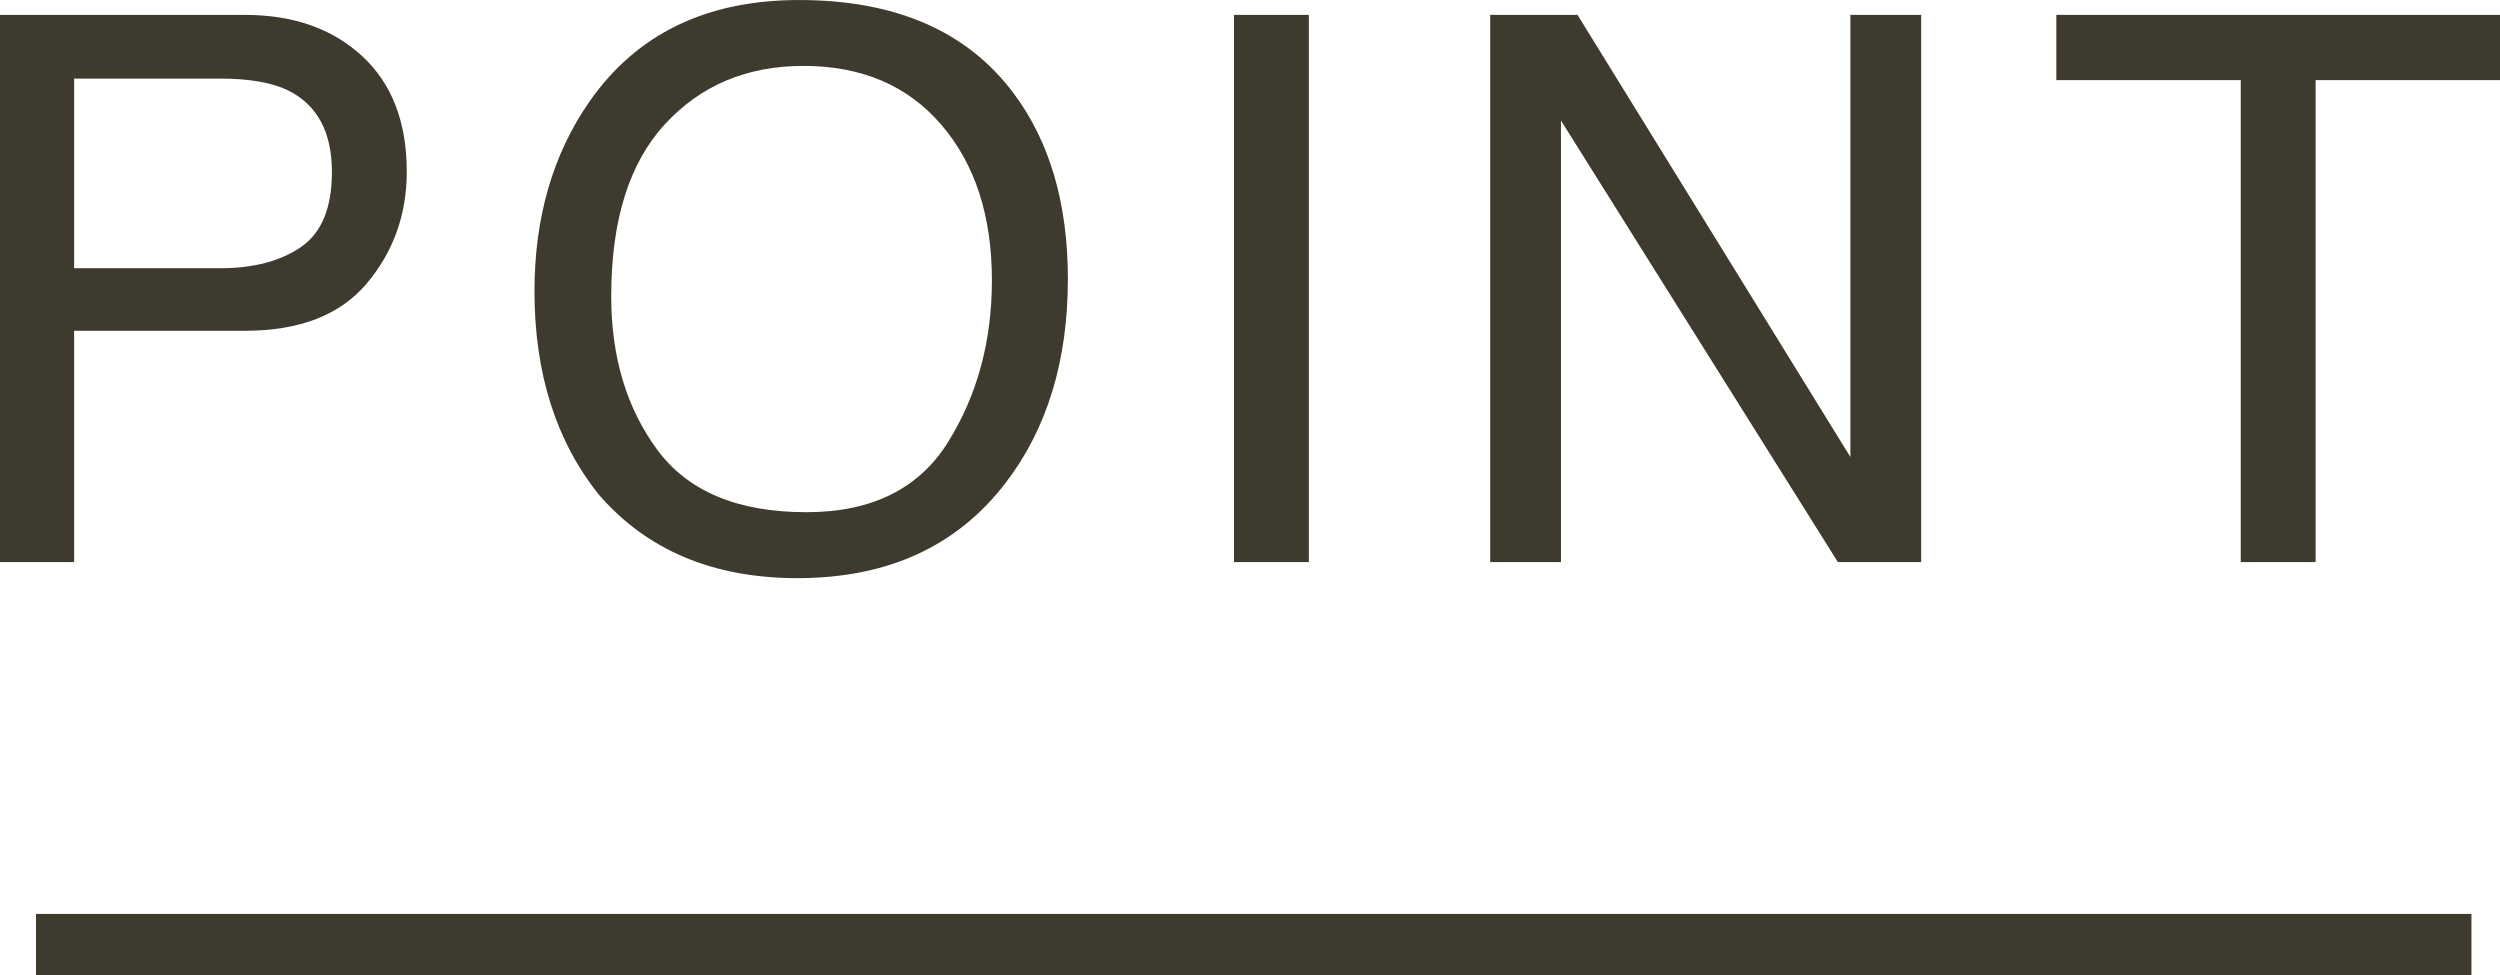
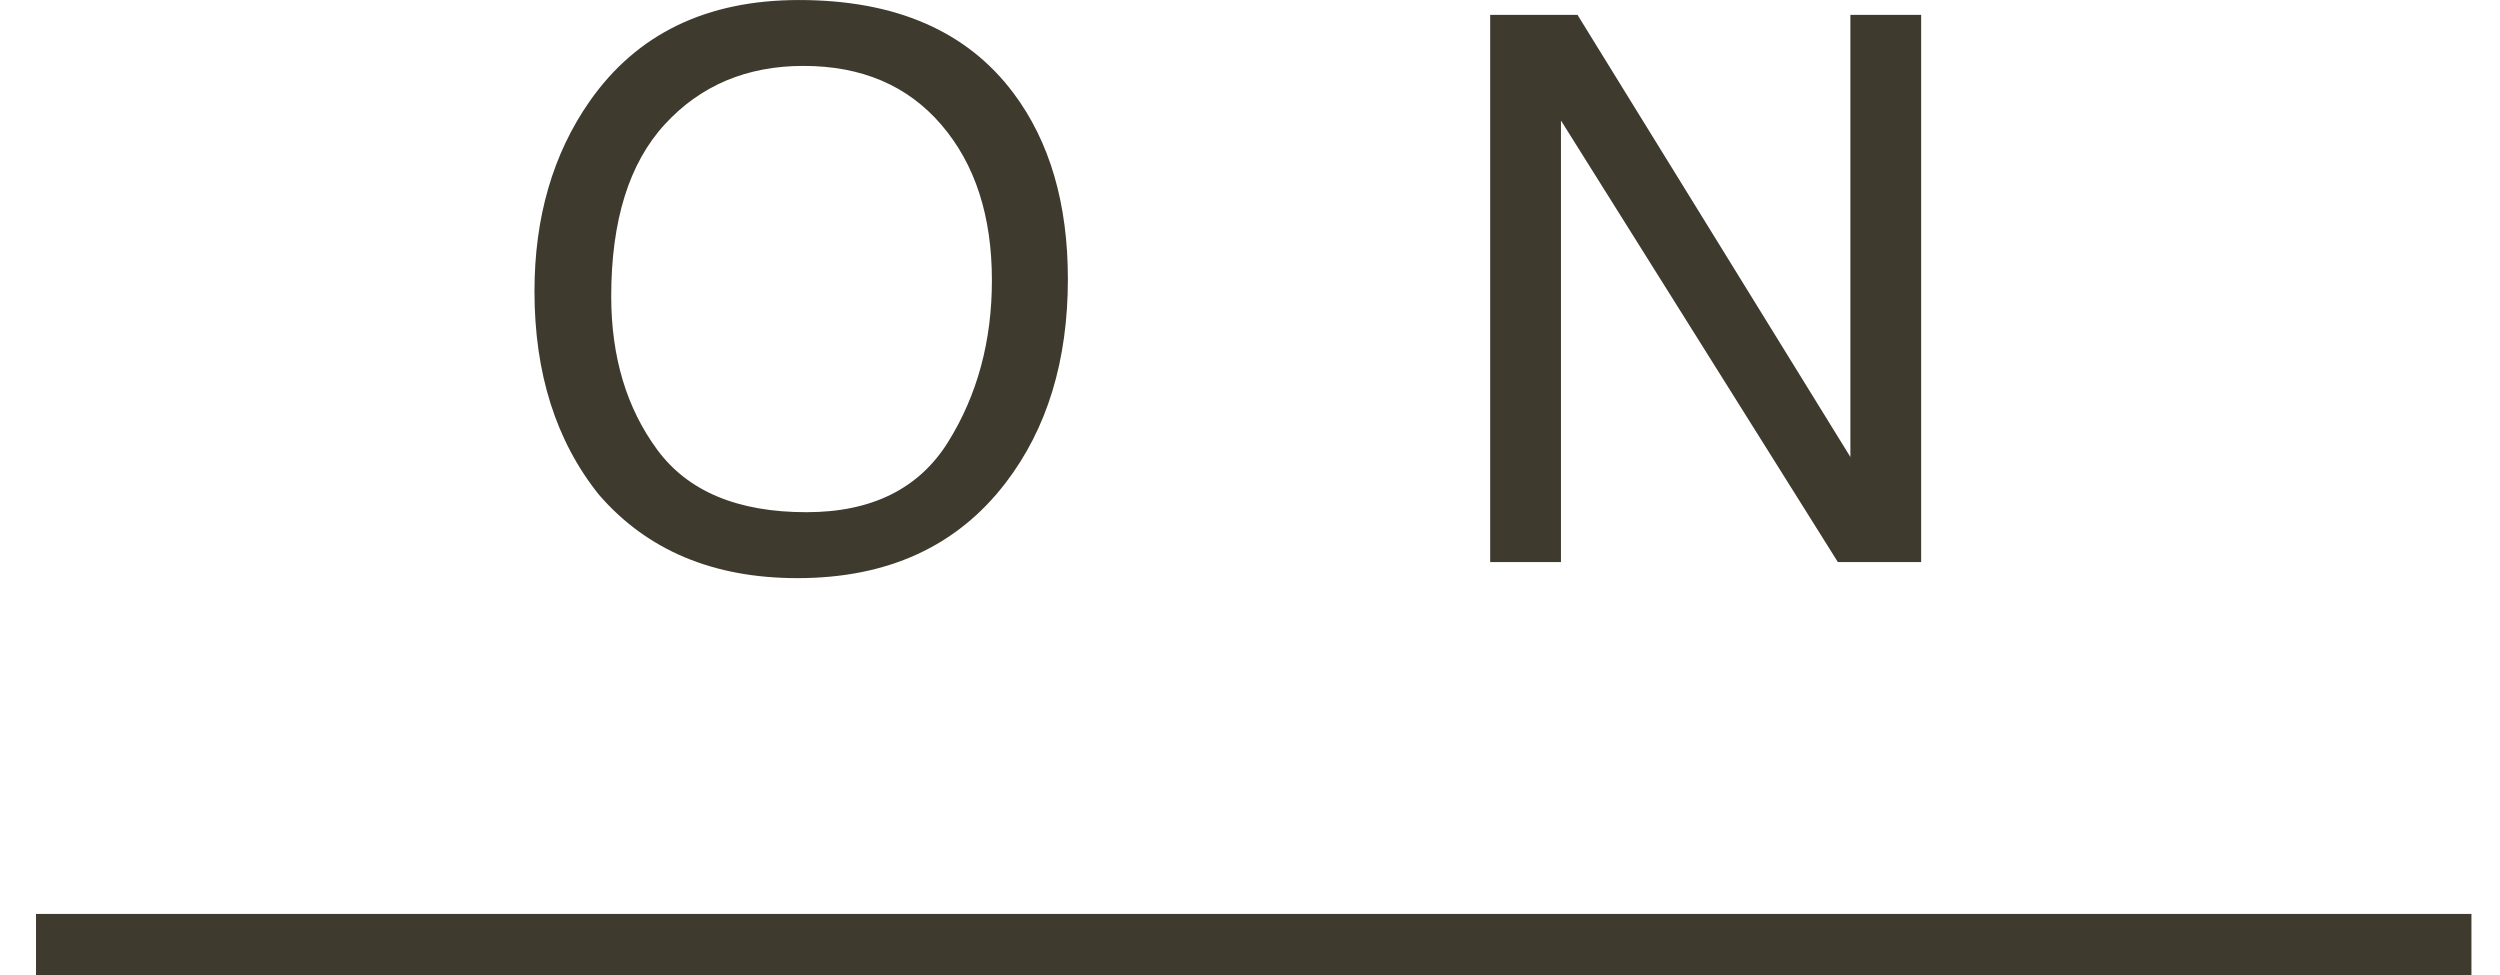
<svg xmlns="http://www.w3.org/2000/svg" id="b" width="81.926" height="31.951" viewBox="0 0 81.926 31.951">
  <defs>
    <style>.d{fill:none;stroke:#3f3a2e;stroke-miterlimit:10;stroke-width:2px;}.e{fill:#3f3a2e;stroke-width:0px;}</style>
  </defs>
  <g id="c">
    <line class="d" x1="1.18" y1="30.951" x2="80.99" y2="30.951" />
-     <path class="e" d="m0,.488h8.024c1.586,0,2.867.449,3.843,1.35.975.898,1.463,2.162,1.463,3.789,0,1.4-.436,2.619-1.306,3.656-.871,1.037-2.202,1.557-3.996,1.557H2.429v7.58H0V.488Zm9.422,2.466c-.533-.252-1.265-.378-2.193-.378H2.429v6.213h4.8c1.082,0,1.961-.232,2.636-.695.675-.465,1.012-1.282,1.012-2.454,0-1.318-.484-2.214-1.454-2.686Z" />
    <path class="e" d="m33.213,3.052c1.188,1.587,1.782,3.618,1.782,6.091,0,2.678-.68,4.904-2.038,6.678-1.596,2.084-3.87,3.125-6.824,3.125-2.759,0-4.928-.911-6.506-2.734-1.408-1.758-2.112-3.979-2.112-6.665,0-2.425.603-4.5,1.807-6.226,1.546-2.213,3.833-3.32,6.86-3.32,3.166,0,5.51,1.018,7.031,3.052Zm-2.143,11.431c.957-1.536,1.435-3.301,1.435-5.297,0-2.109-.551-3.808-1.654-5.094-1.103-1.287-2.61-1.932-4.522-1.932-1.855,0-3.369.638-4.541,1.912-1.172,1.275-1.758,3.154-1.758,5.639,0,1.987.503,3.663,1.508,5.027s2.635,2.047,4.889,2.047c2.141,0,3.688-.768,4.645-2.303Z" />
-     <path class="e" d="m40.438.488h2.454v17.932h-2.454V.488Z" />
    <path class="e" d="m48.834.488h2.862l8.942,14.488V.488h2.319v17.932h-2.729l-9.075-14.471v14.471h-2.319V.488Z" />
-     <path class="e" d="m81.926.488v2.137h-6.043v15.795h-2.453V2.625h-6.043V.488h14.539Z" />
  </g>
</svg>